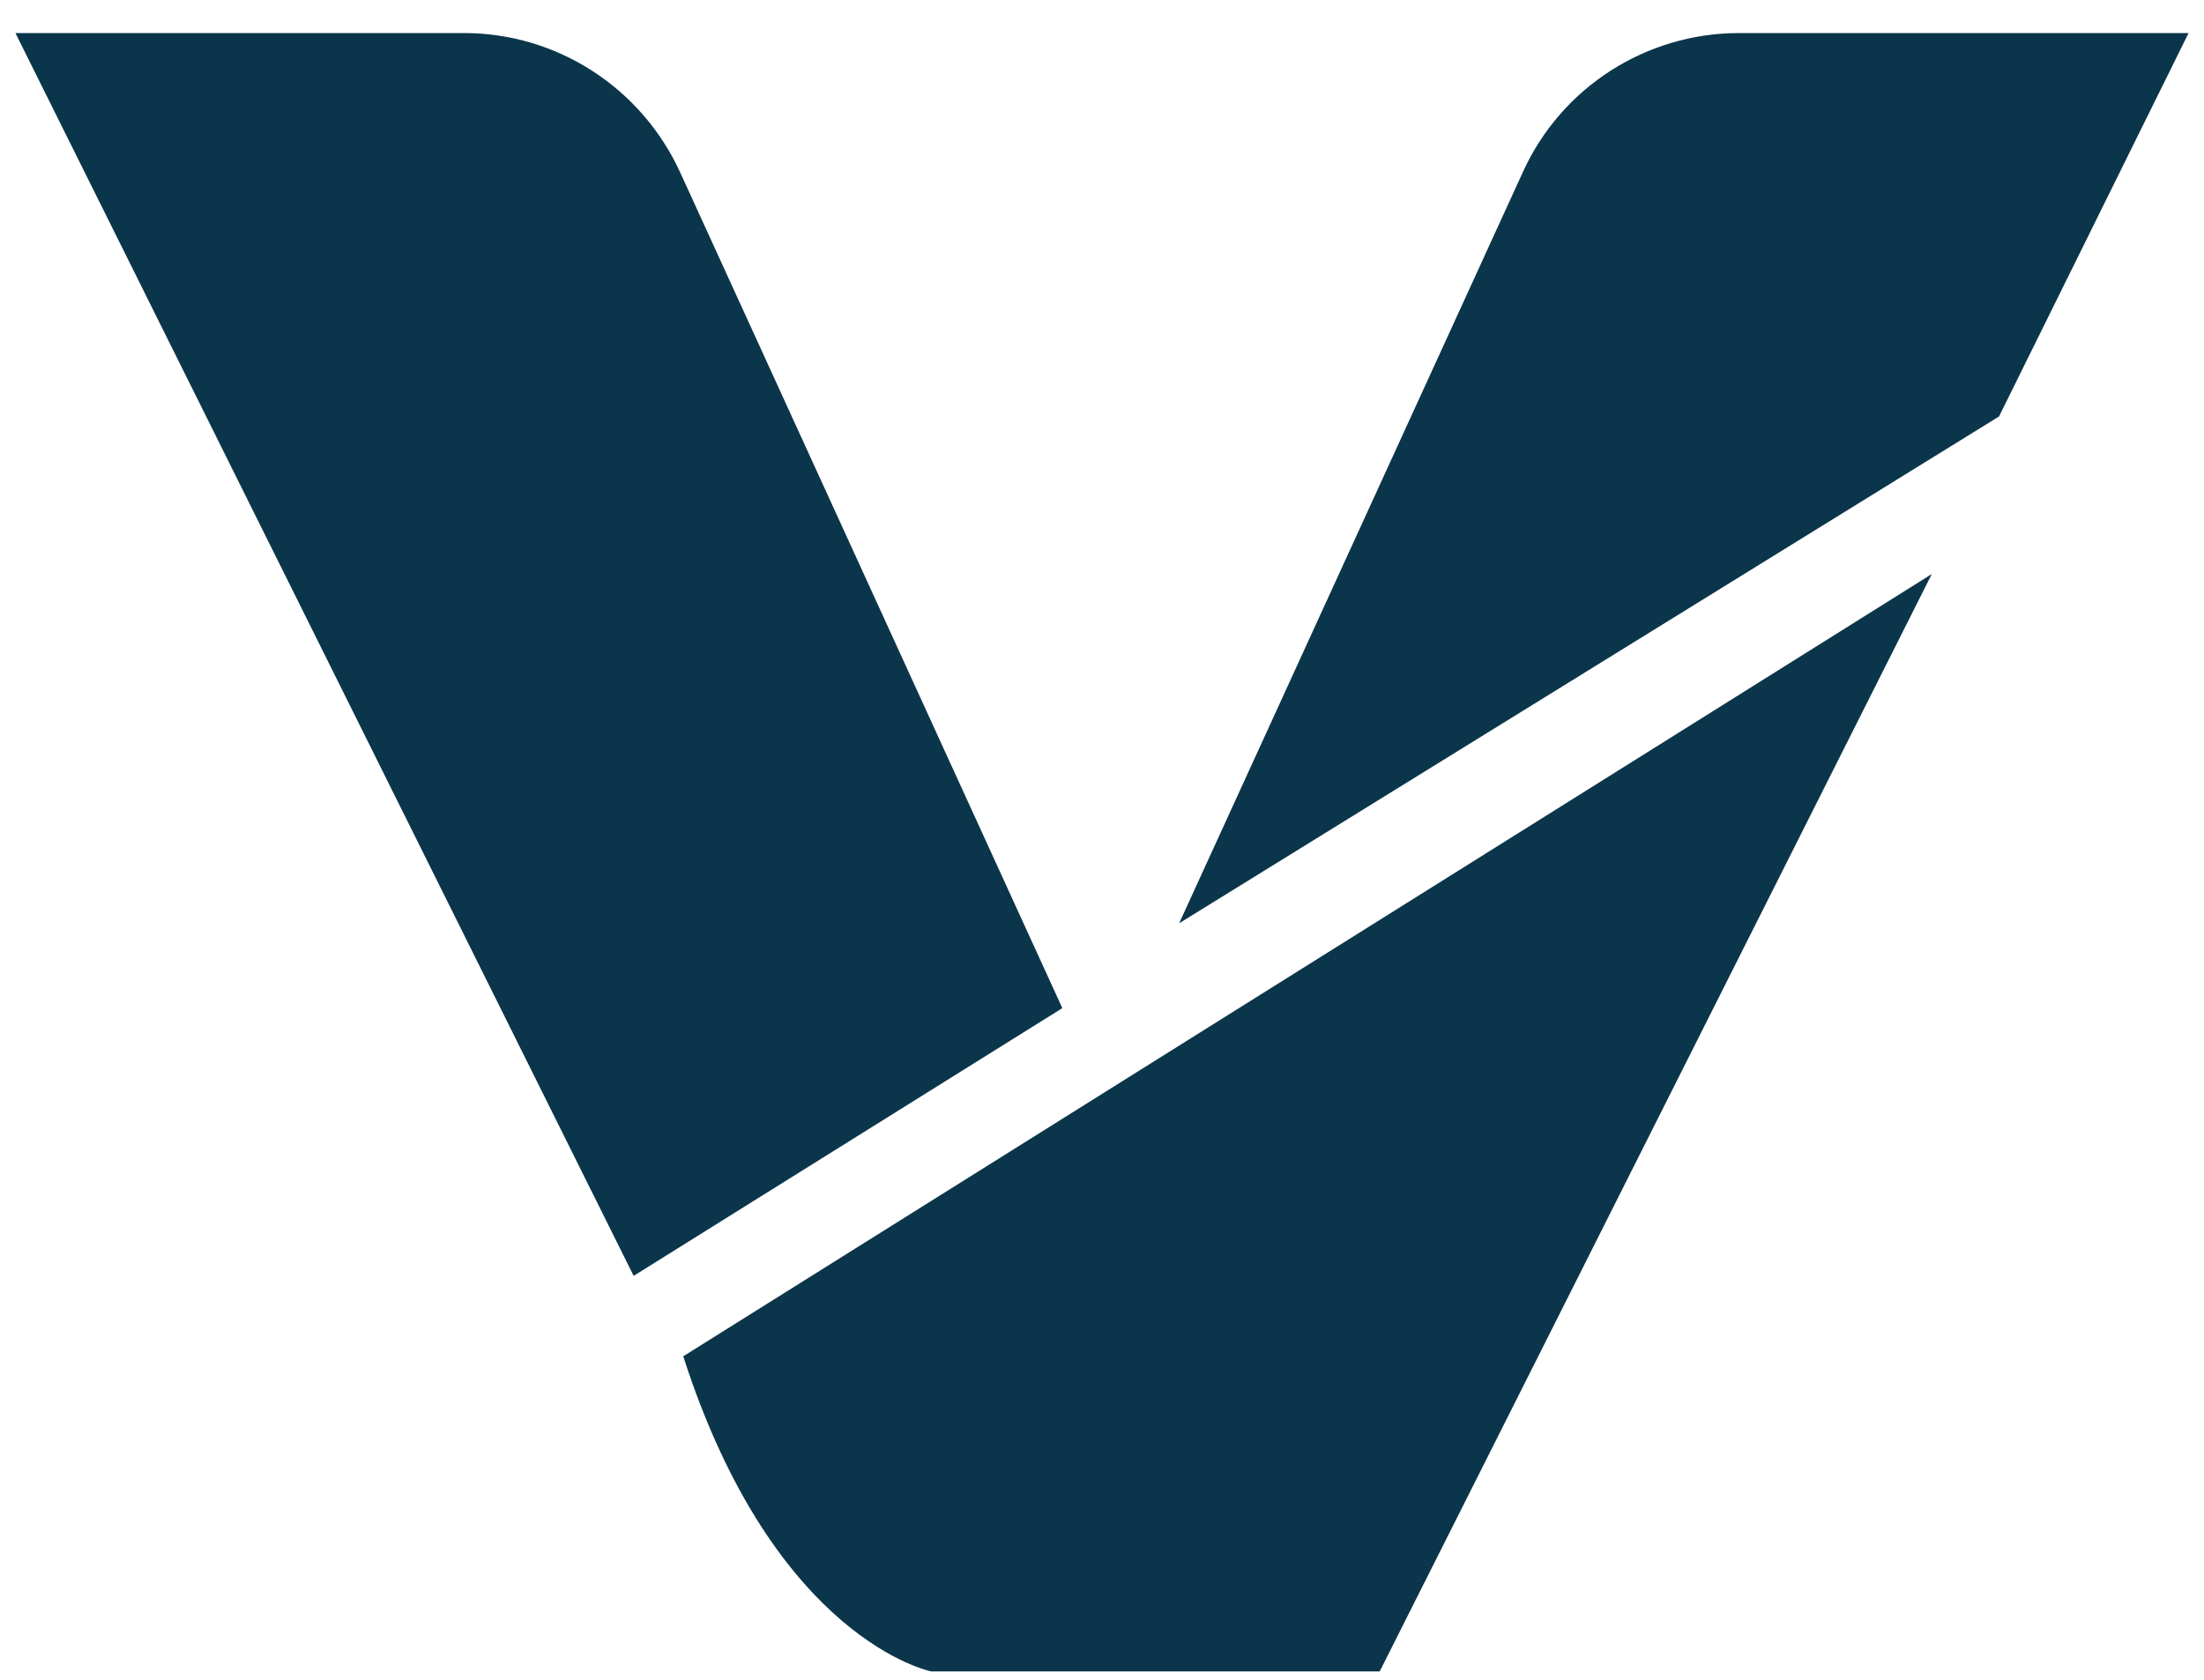
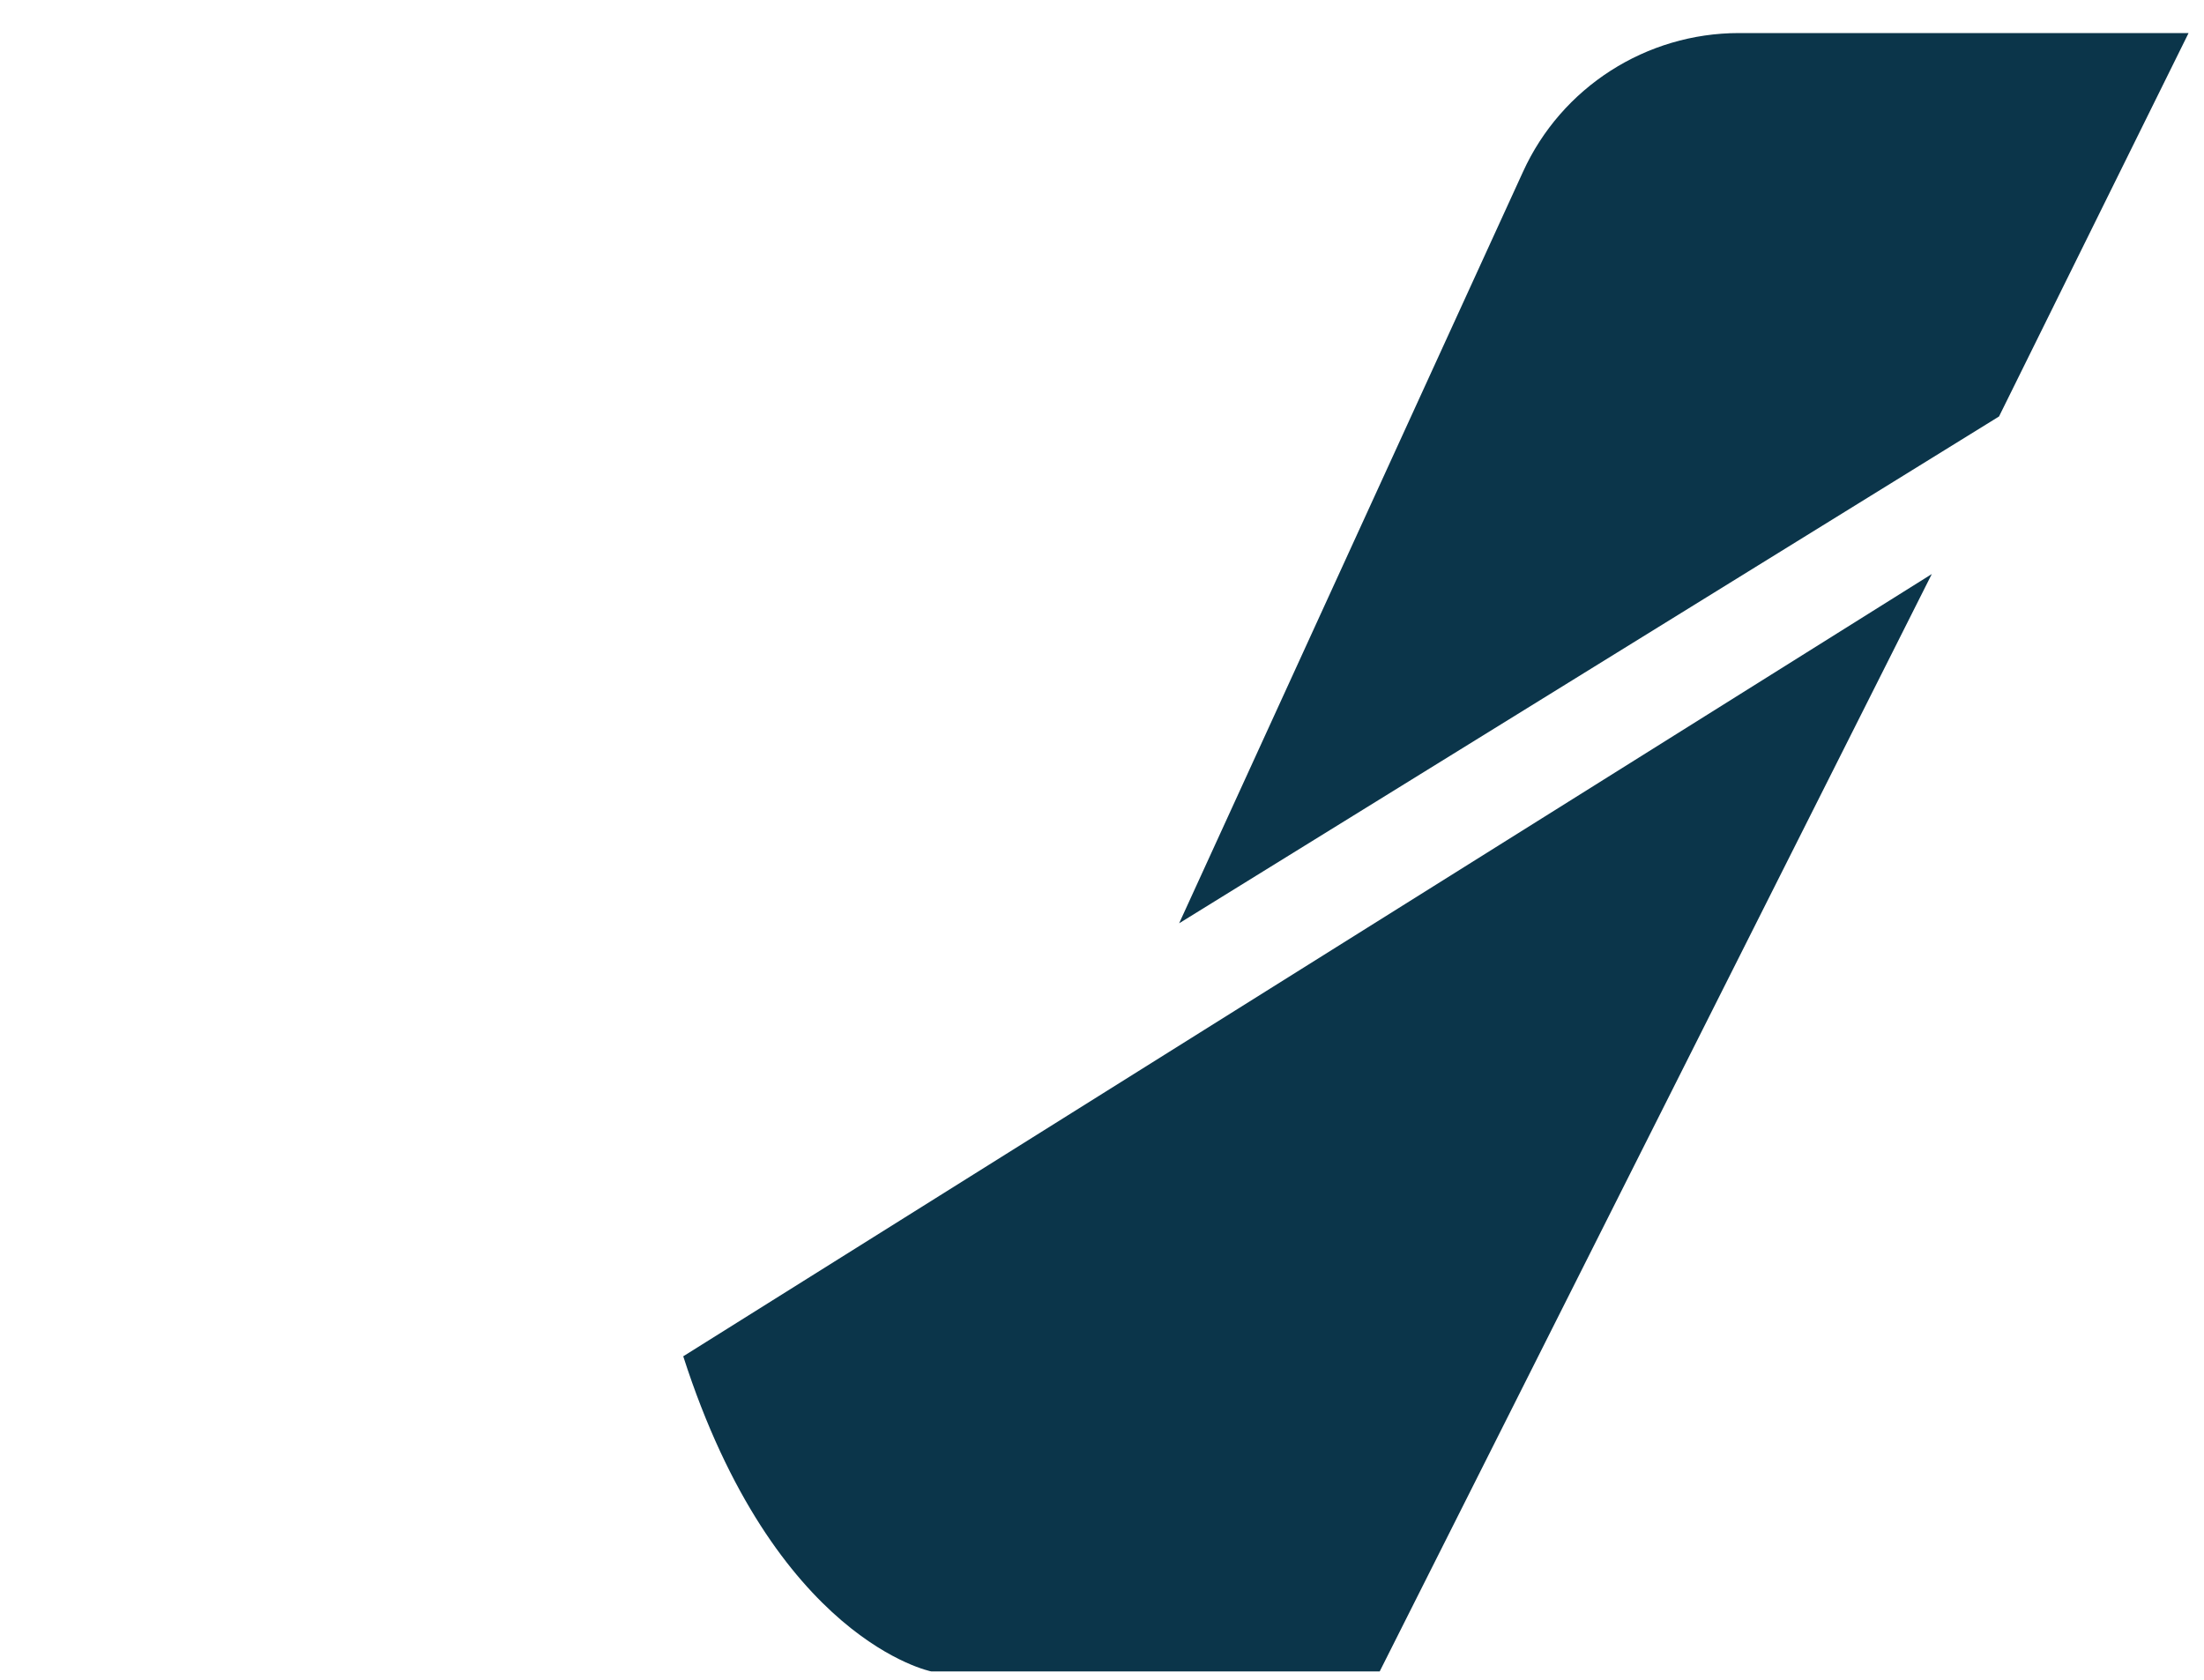
<svg xmlns="http://www.w3.org/2000/svg" version="1.1" id="Layer_1" x="0px" y="0px" viewBox="0 0 200 152.5" style="enable-background:new 0 0 200 152.5;" xml:space="preserve">
  <style type="text/css">
	.st0{fill:#0B354A;}
</style>
  <g>
    <g>
-       <path class="st0" d="M1.4,3l56.1,112.8l38.9-24.3L61.7,15.6C58.2,8,50.6,3,42.1,3H1.4z" />
      <path class="st0" d="M181.4,37.8L198.6,3h-40.8c-8.4,0-16.1,4.9-19.6,12.6l-31.2,68.2L181.4,37.8z" />
-       <path class="st0" d="M175.3,52.1l-50.1,99.6H84.5c0,0-14.2-2.8-22.5-28.6L175.3,52.1z" />
+       <path class="st0" d="M175.3,52.1l-50.1,99.6H84.5c0,0-14.2-2.8-22.5-28.6z" />
    </g>
  </g>
</svg>